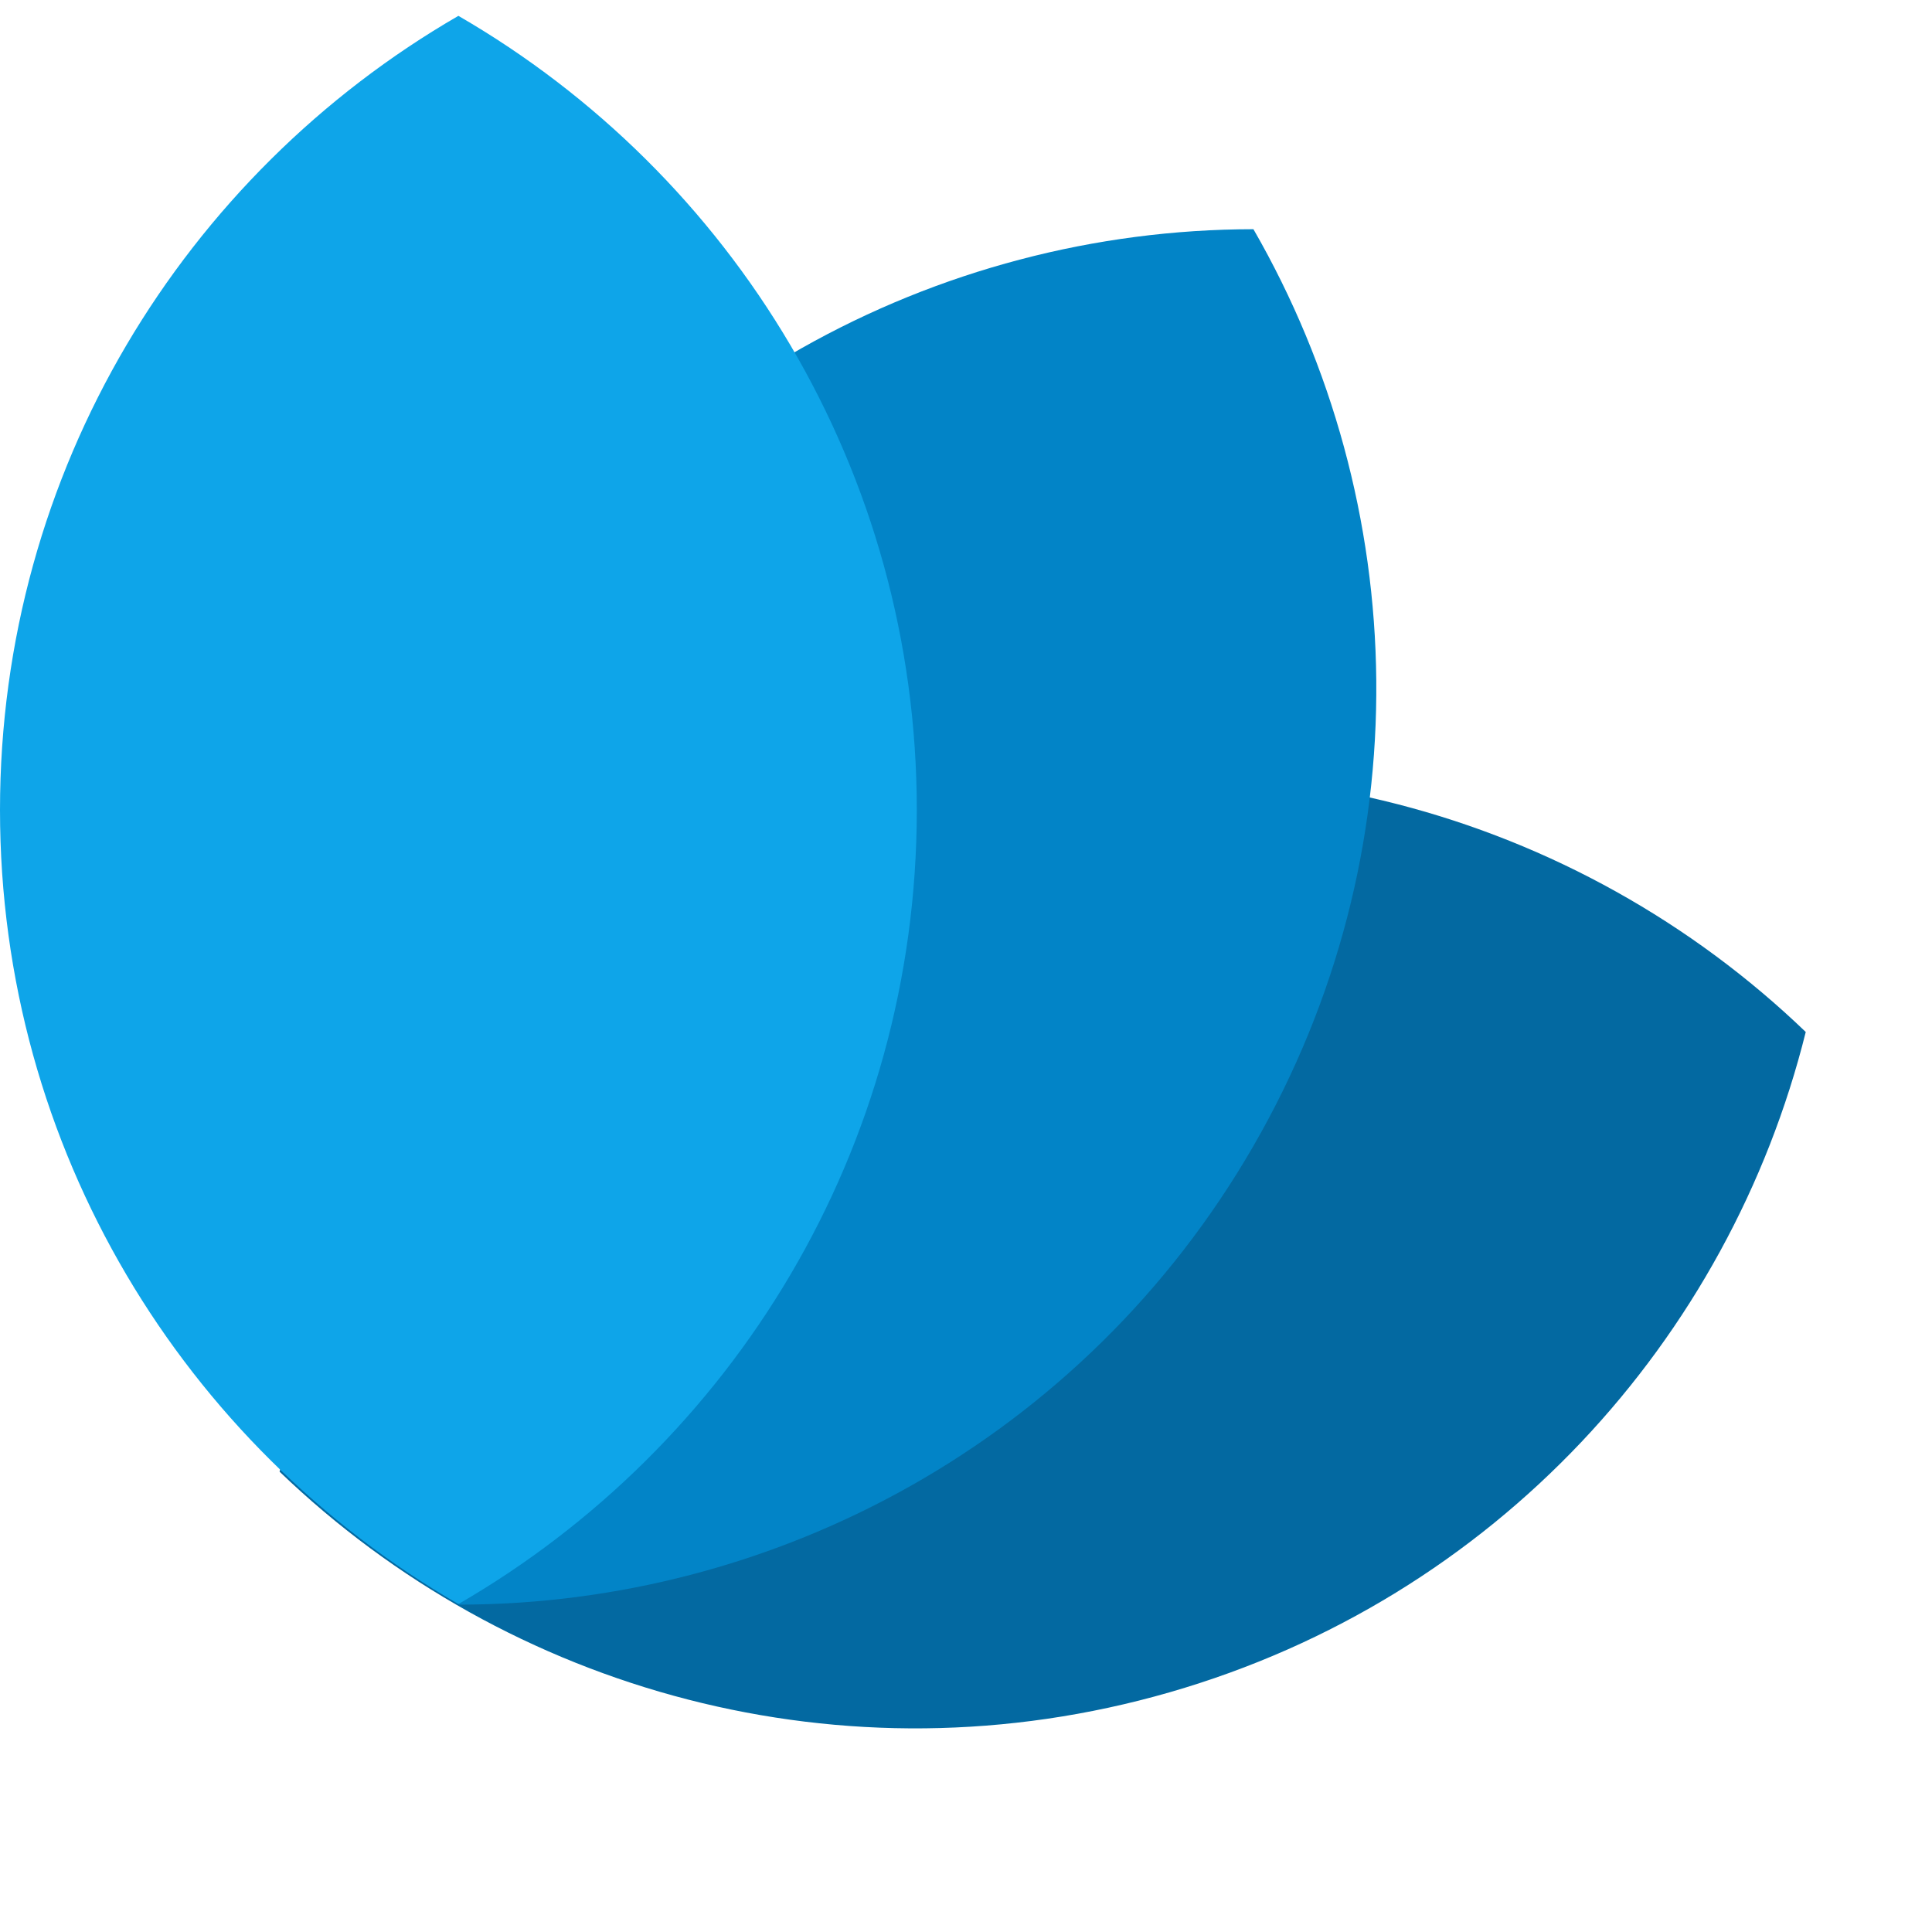
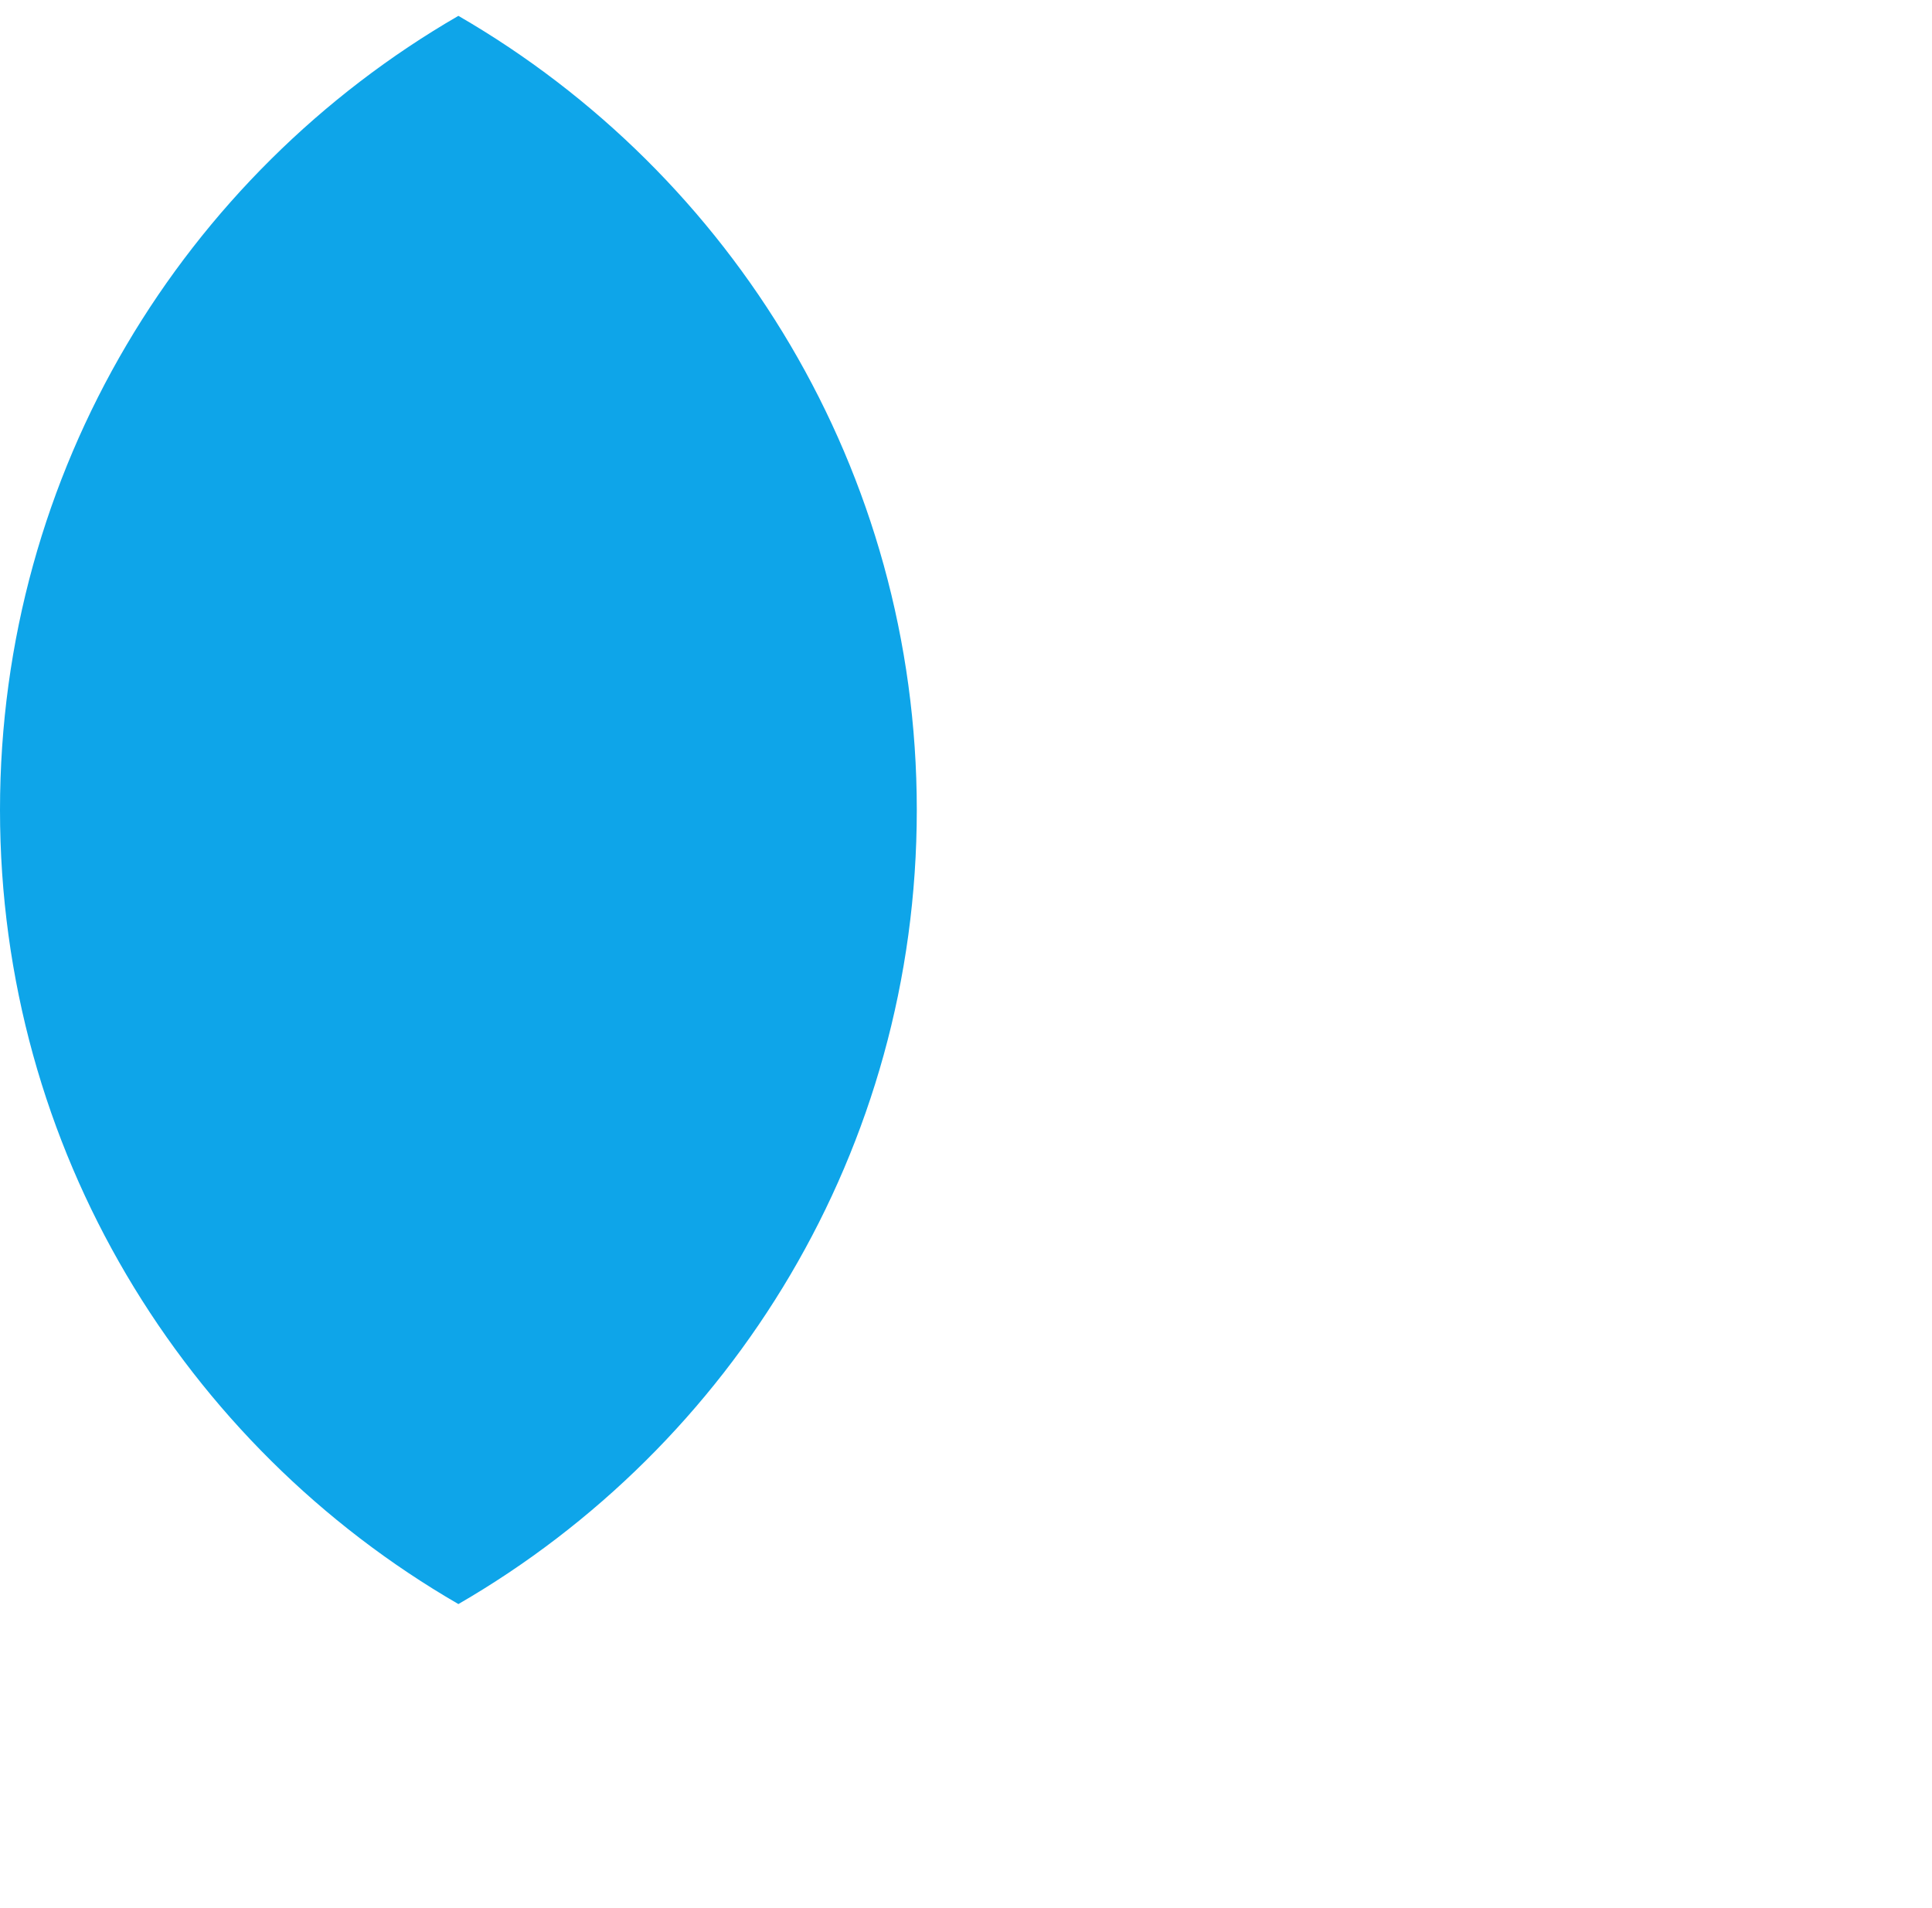
<svg xmlns="http://www.w3.org/2000/svg" width="405" height="400" viewBox="0 0 405 400" fill="none">
-   <path d="M378.534 216.336C362.508 280.734 313.529 335.067 245.175 354.762C176.821 374.456 106.443 354.513 58.608 308.516C74.635 244.118 123.612 189.786 191.966 170.091C260.32 150.396 330.699 170.338 378.534 216.336Z" fill="#0369A1" />
-   <path d="M262.752 48.048C295.884 105.547 298.301 178.658 262.734 240.262C227.166 301.866 162.643 336.327 96.281 336.383C63.149 278.884 60.731 205.775 96.298 144.17C131.865 82.566 196.389 48.104 262.752 48.048Z" fill="#0284C7" />
  <path d="M96.092 3.323C153.535 36.552 192.185 98.659 192.185 169.794C192.184 240.929 153.535 303.035 96.092 336.264C38.649 303.034 0 240.929 0 169.794C0 98.66 38.648 36.553 96.092 3.323Z" fill="#0EA5E9" />
</svg>